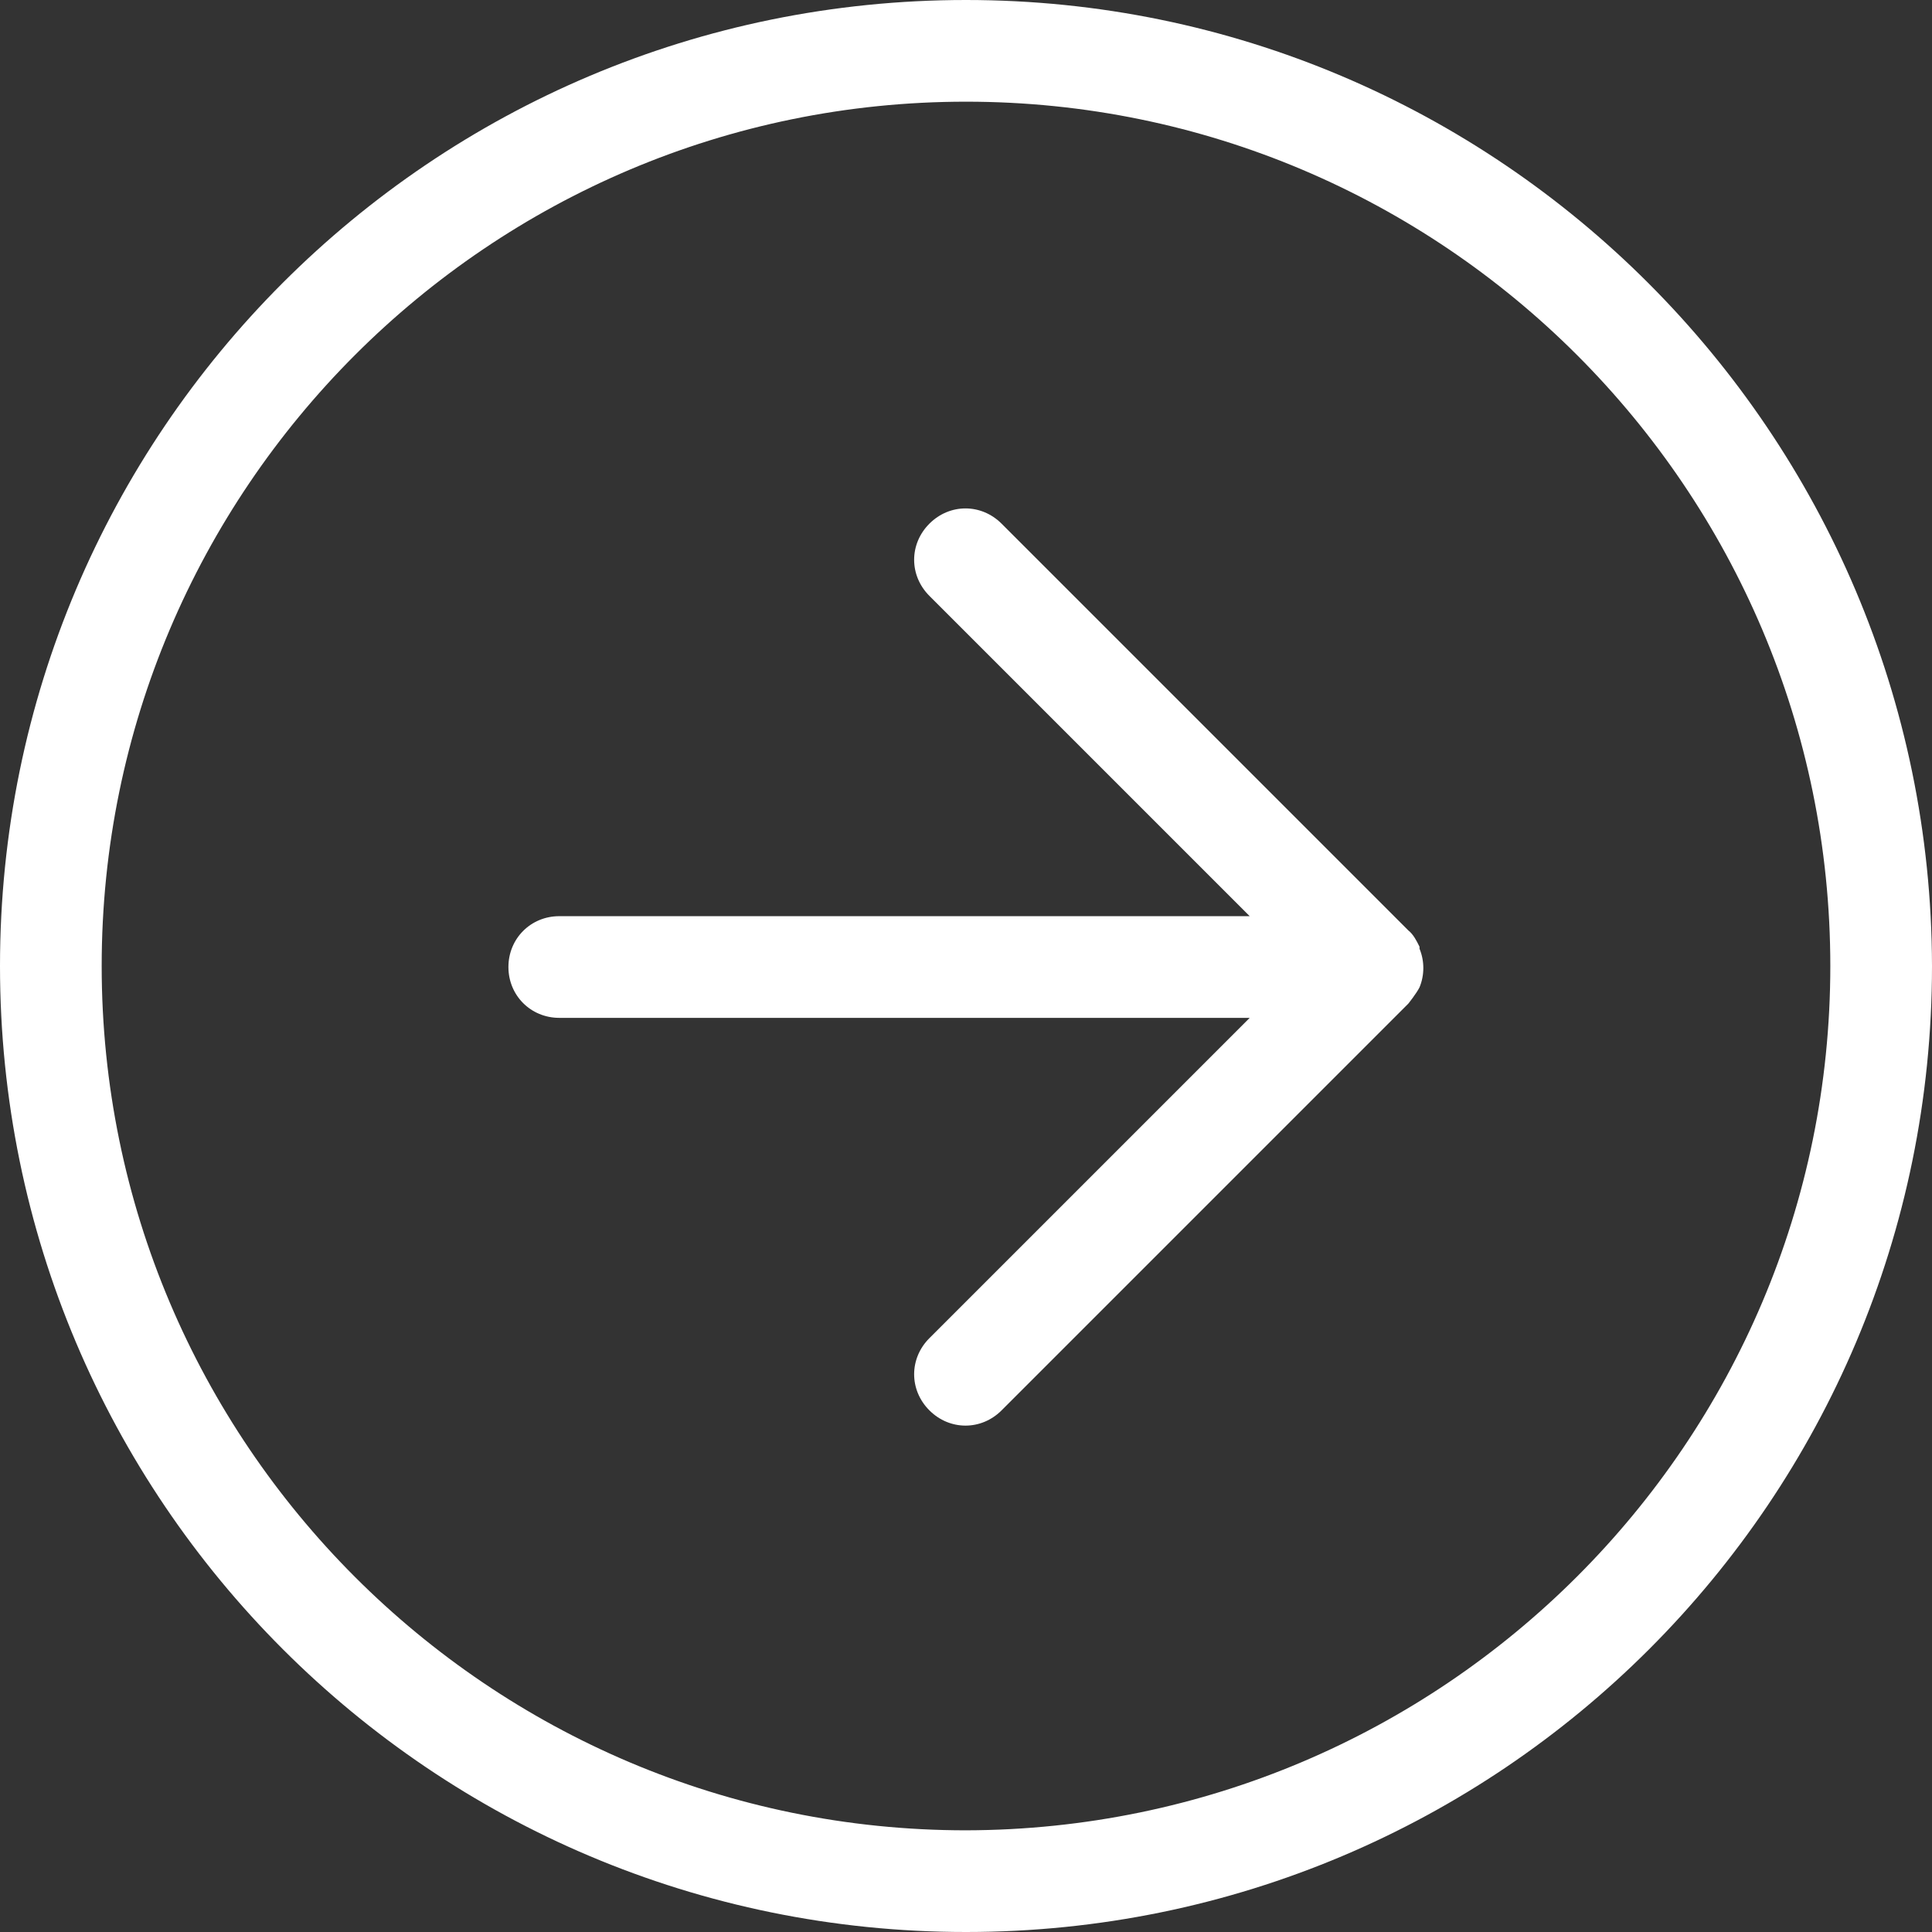
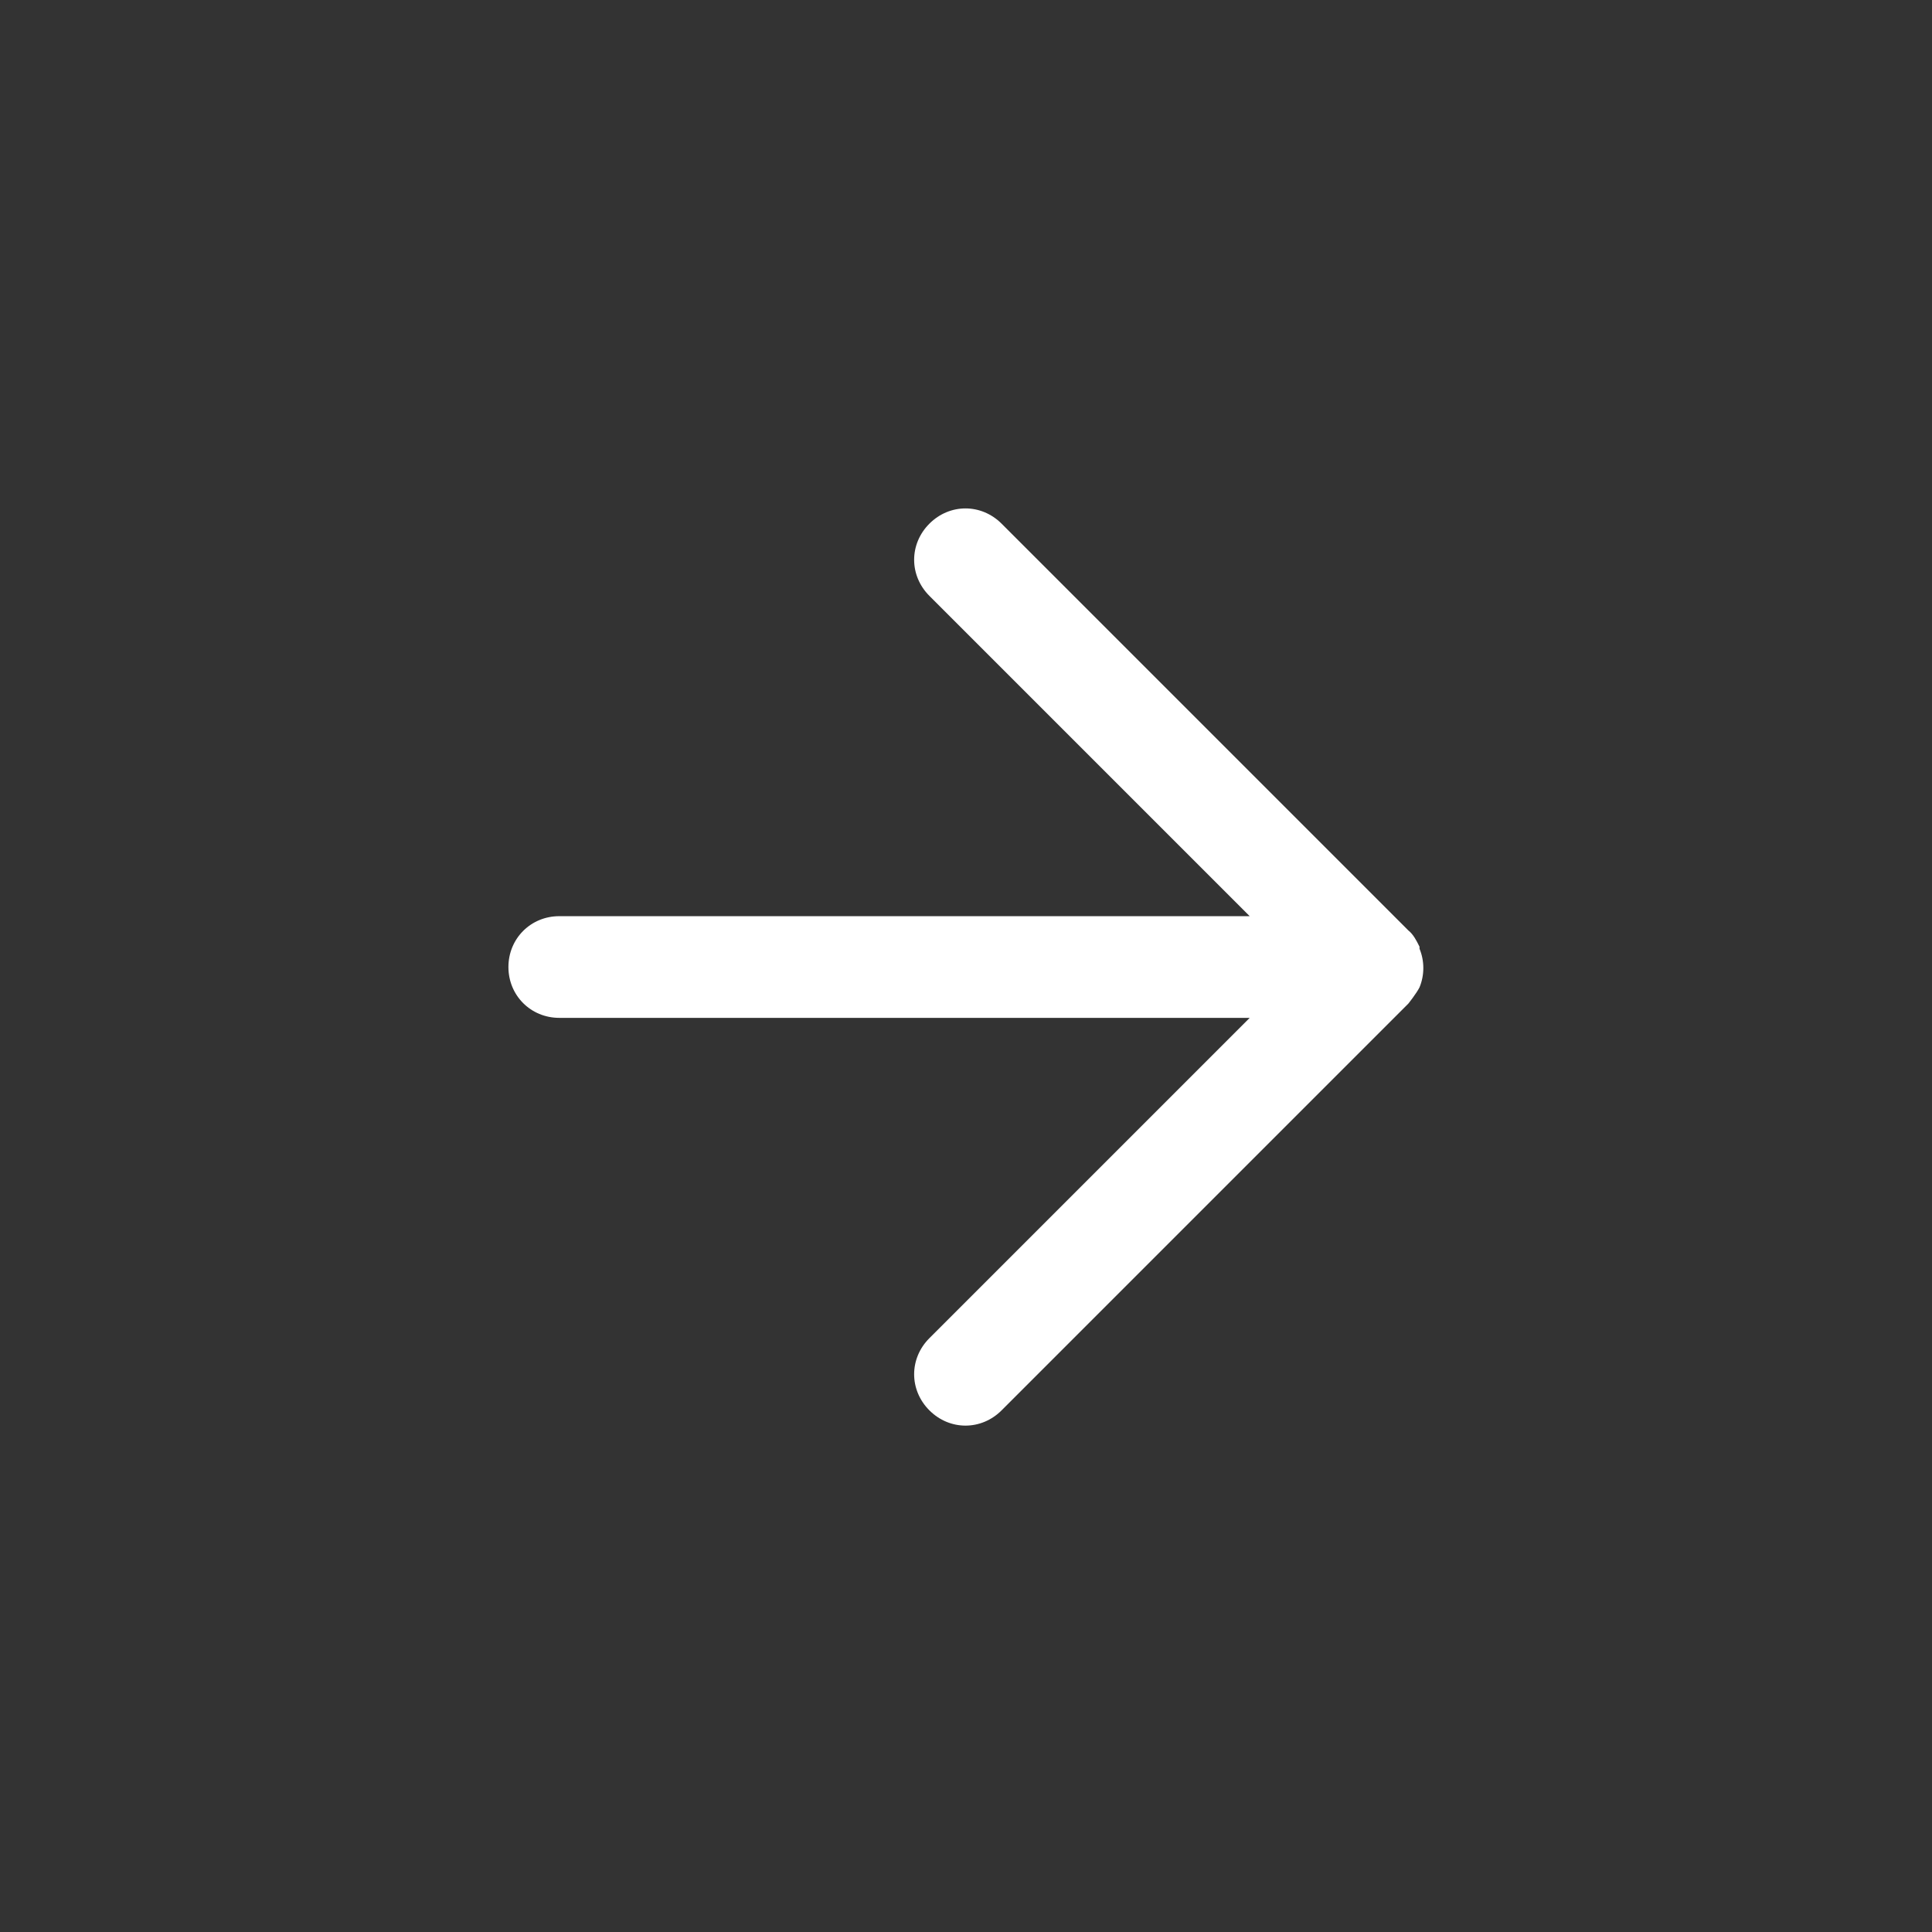
<svg xmlns="http://www.w3.org/2000/svg" id="Ebene_2" data-name="Ebene 2" viewBox="0 0 19 19">
  <rect x="0" y="0" width="19" height="19" fill="#333333" stroke="none" />
  <defs>
    <style>
      .cls-1 {
        fill: #fff;
      }
    </style>
  </defs>
  <g id="Ebene_1-2" data-name="Ebene 1">
    <g>
-       <path class="cls-1" d="M9.5,0C4.25,0,0,4.25,0,9.5s4.25,9.5,9.5,9.5,9.5-4.25,9.5-9.5C18.99,4.26,14.74,0,9.5,0ZM9.5,18c-4.69,0-8.5-3.81-8.5-8.5S4.81,1,9.5,1s8.5,3.81,8.5,8.5c0,4.69-3.81,8.49-8.5,8.5Z" />
      <path class="cls-1" d="M13.96,9.31c-.03-.06-.06-.12-.11-.16l-4-4c-.2-.2-.51-.2-.71,0s-.2.51,0,.71l3.15,3.15h-6.79c-.28,0-.5.22-.5.5s.22.5.5.5h6.79l-3.15,3.15c-.2.2-.2.51,0,.71s.51.2.71,0l4-4s.08-.1.11-.16c.05-.12.05-.26,0-.38Z" />
    </g>
  </g>
</svg>